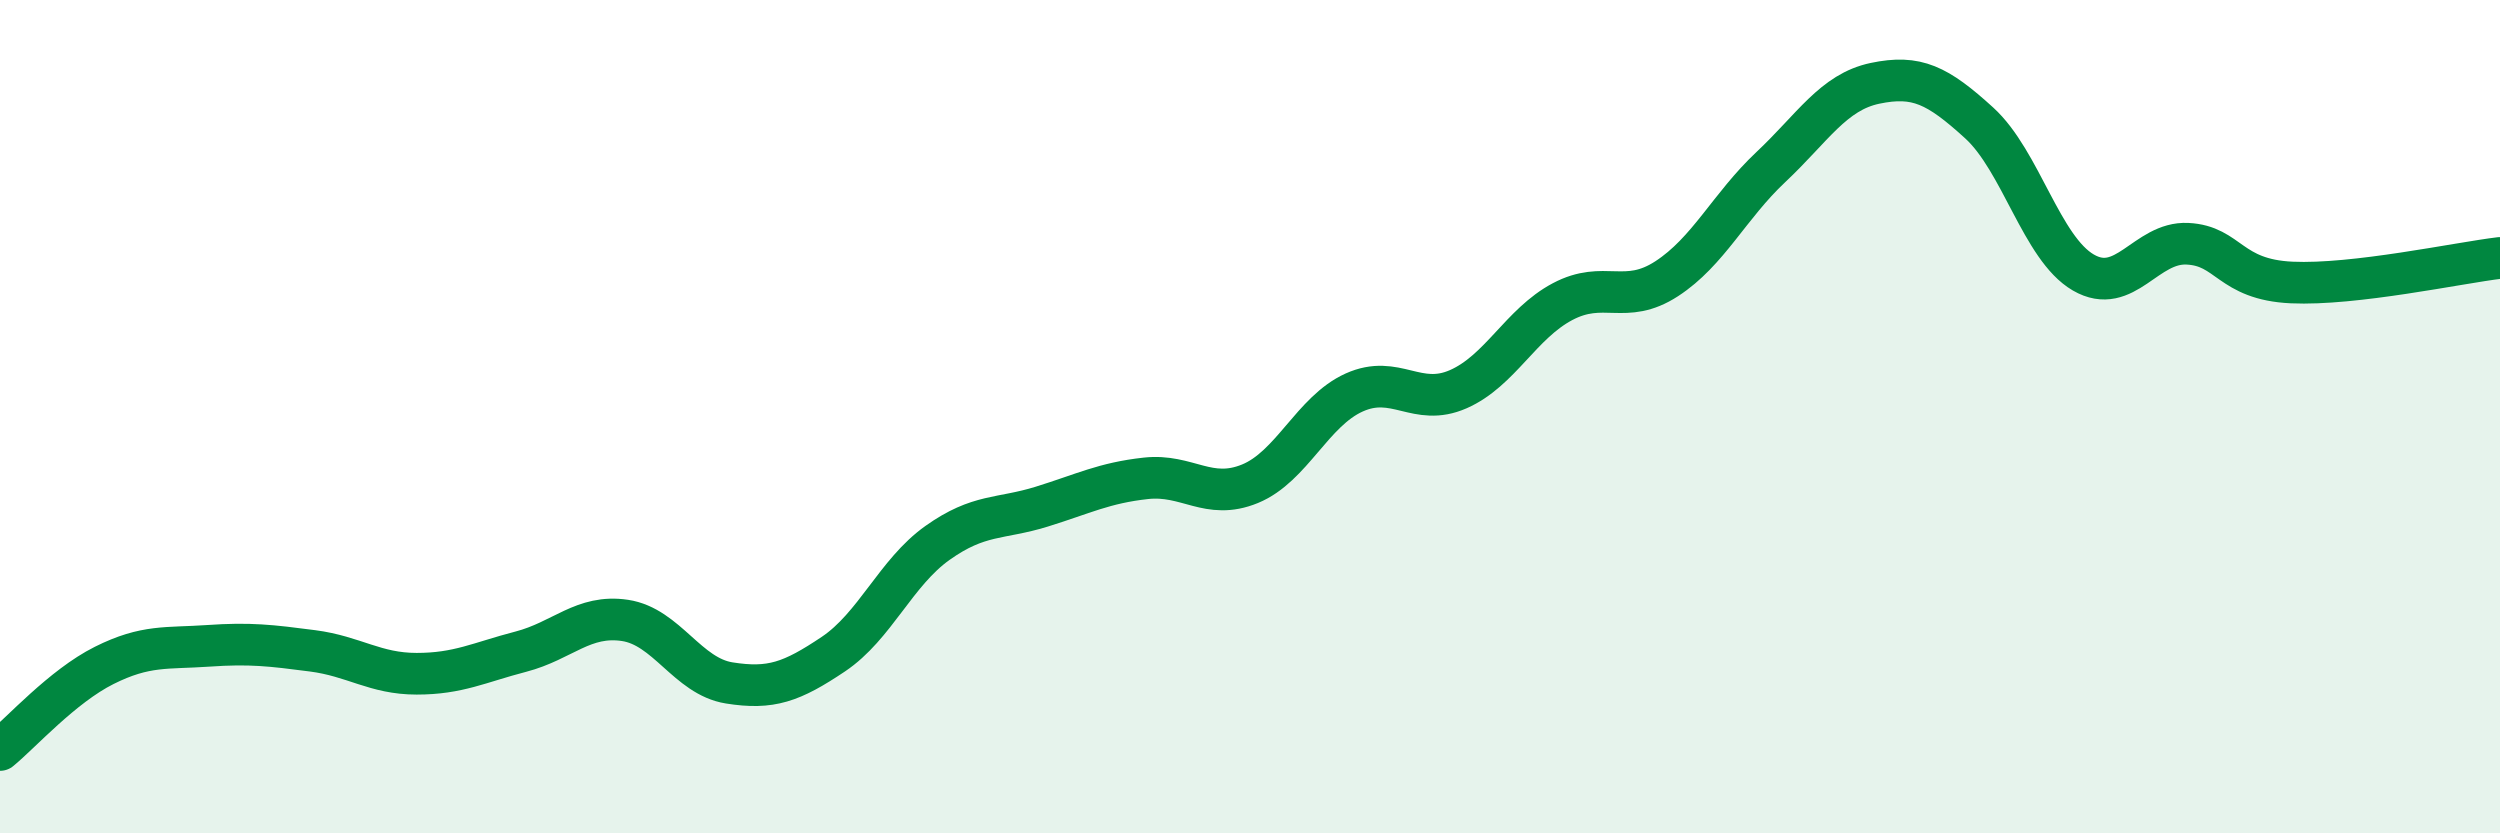
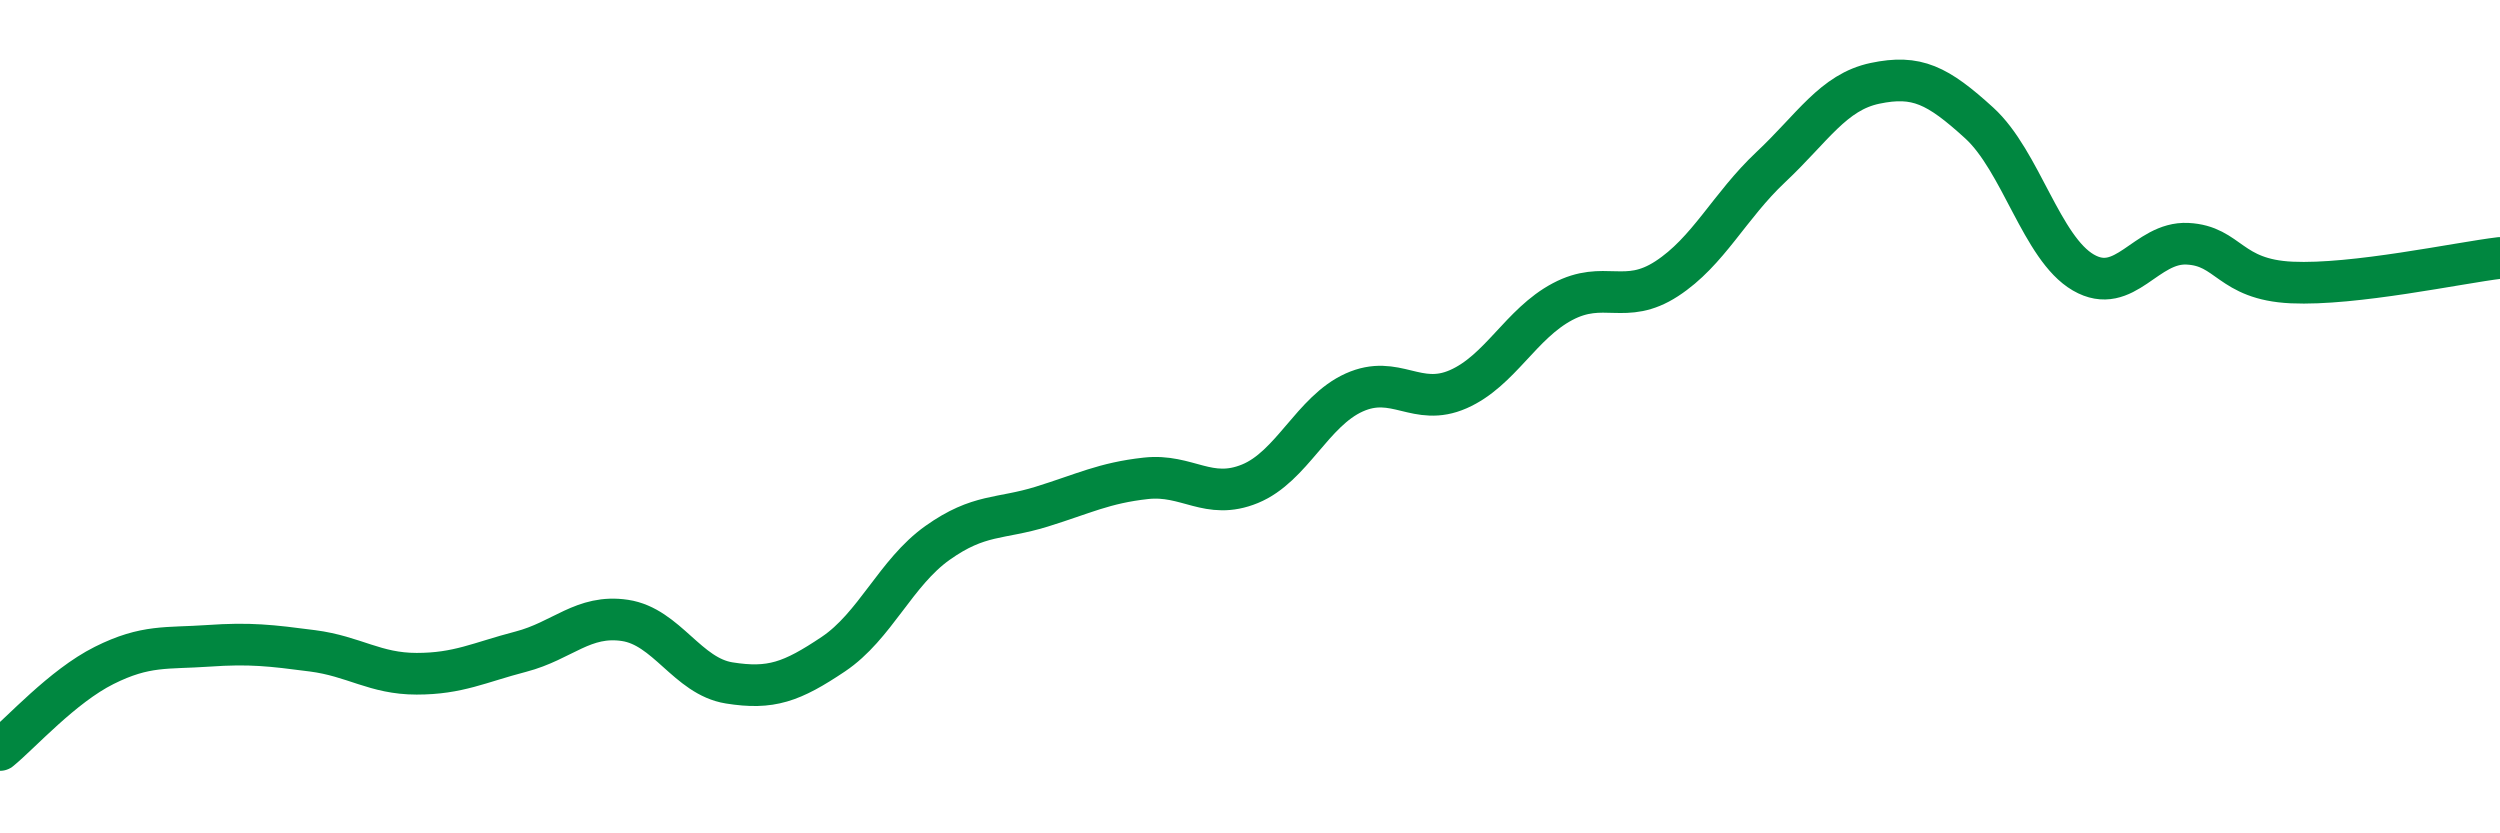
<svg xmlns="http://www.w3.org/2000/svg" width="60" height="20" viewBox="0 0 60 20">
-   <path d="M 0,18 C 0.5,17.59 1.5,16.47 2.5,15.97 C 3.5,15.47 4,15.57 5,15.5 C 6,15.43 6.5,15.49 7.5,15.62 C 8.5,15.75 9,16.17 10,16.17 C 11,16.17 11.5,15.9 12.5,15.64 C 13.5,15.38 14,14.74 15,14.89 C 16,15.04 16.5,16.23 17.5,16.39 C 18.5,16.55 19,16.37 20,15.7 C 21,15.03 21.5,13.74 22.5,13.03 C 23.5,12.32 24,12.47 25,12.16 C 26,11.85 26.5,11.59 27.5,11.48 C 28.5,11.37 29,12.02 30,11.61 C 31,11.2 31.5,9.87 32.5,9.42 C 33.5,8.97 34,9.78 35,9.34 C 36,8.9 36.5,7.77 37.5,7.24 C 38.5,6.71 39,7.34 40,6.69 C 41,6.04 41.5,4.95 42.5,4.01 C 43.5,3.07 44,2.21 45,2 C 46,1.79 46.5,2.04 47.5,2.95 C 48.5,3.86 49,5.96 50,6.54 C 51,7.12 51.5,5.8 52.5,5.85 C 53.5,5.9 53.5,6.71 55,6.78 C 56.5,6.85 59,6.31 60,6.19L60 20L0 20Z" fill="#008740" opacity="0.1" stroke-linecap="round" stroke-linejoin="round" />
  <path d="M 0,18 C 0.5,17.59 1.5,16.47 2.5,15.97 C 3.5,15.47 4,15.57 5,15.5 C 6,15.43 6.5,15.49 7.5,15.62 C 8.5,15.75 9,16.17 10,16.17 C 11,16.17 11.5,15.9 12.5,15.64 C 13.5,15.38 14,14.74 15,14.89 C 16,15.04 16.5,16.23 17.5,16.39 C 18.5,16.55 19,16.37 20,15.7 C 21,15.03 21.5,13.74 22.5,13.03 C 23.5,12.32 24,12.47 25,12.16 C 26,11.85 26.5,11.59 27.5,11.48 C 28.5,11.37 29,12.02 30,11.61 C 31,11.2 31.5,9.87 32.5,9.42 C 33.5,8.97 34,9.78 35,9.34 C 36,8.9 36.5,7.77 37.5,7.24 C 38.5,6.71 39,7.34 40,6.69 C 41,6.04 41.5,4.95 42.5,4.01 C 43.5,3.07 44,2.21 45,2 C 46,1.79 46.5,2.04 47.5,2.95 C 48.5,3.86 49,5.96 50,6.54 C 51,7.12 51.5,5.8 52.5,5.85 C 53.5,5.9 53.5,6.71 55,6.78 C 56.5,6.85 59,6.31 60,6.19" stroke="#008740" stroke-width="1" fill="none" stroke-linecap="round" stroke-linejoin="round" />
</svg>